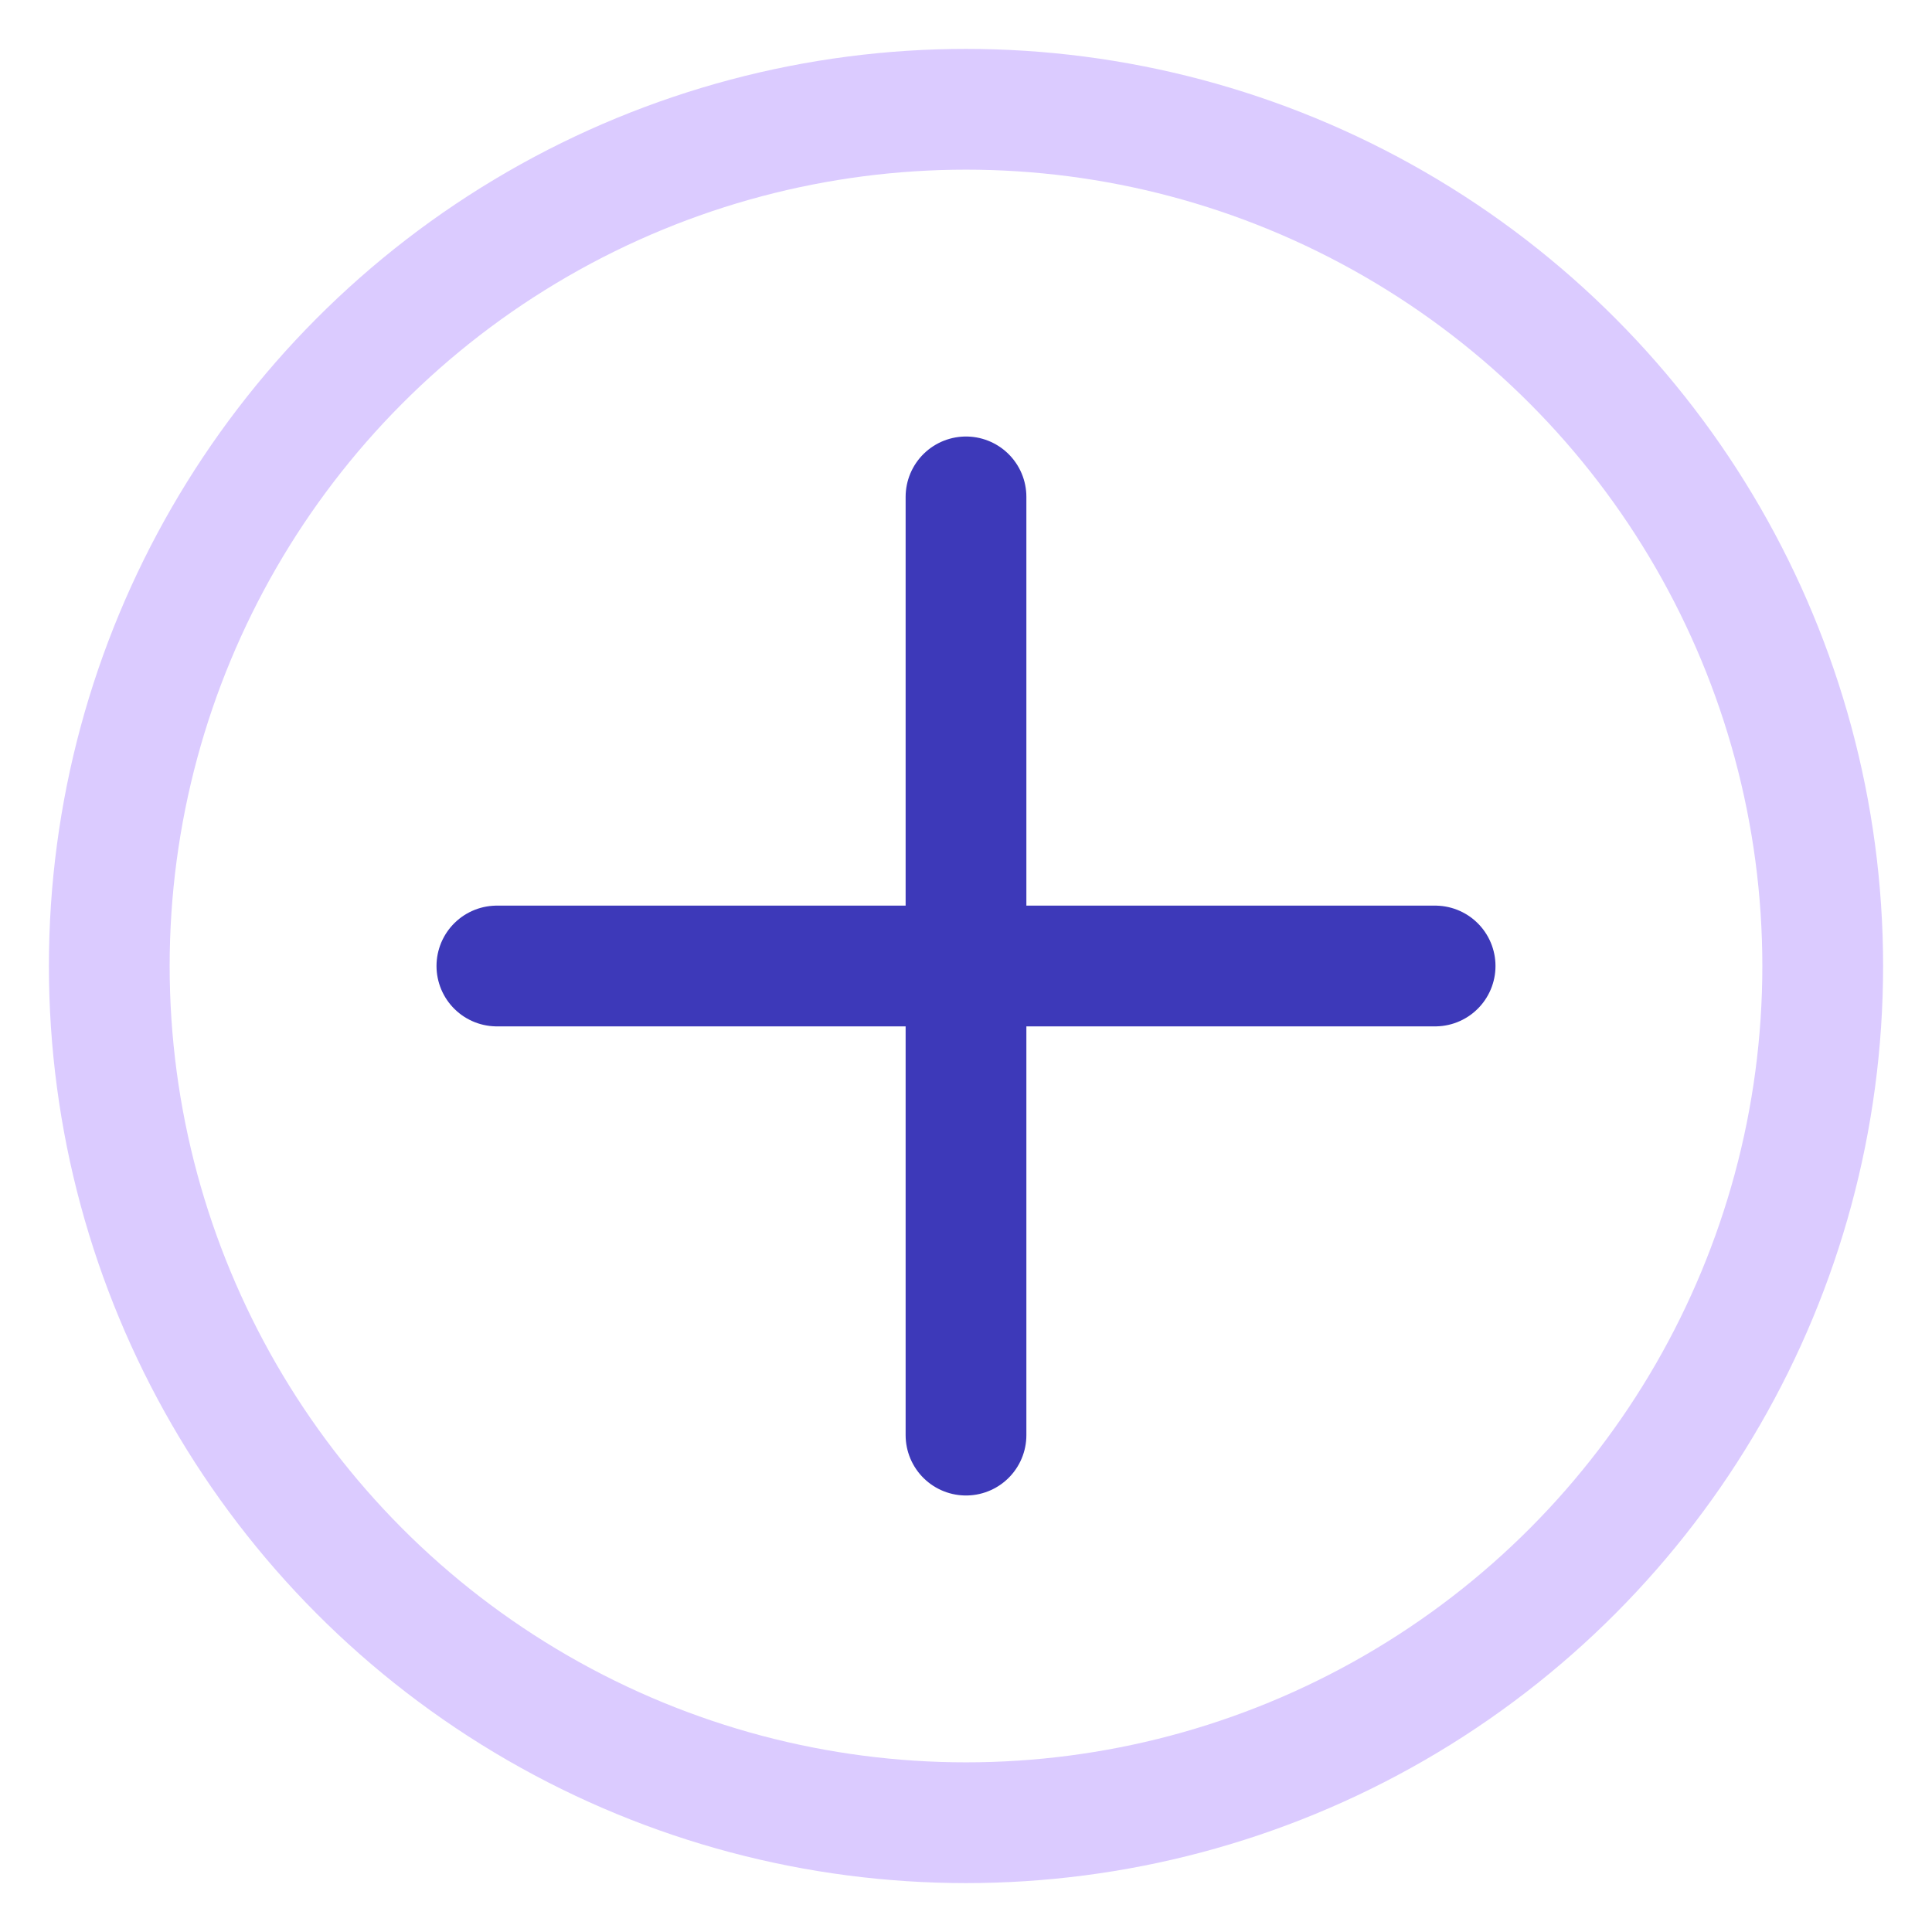
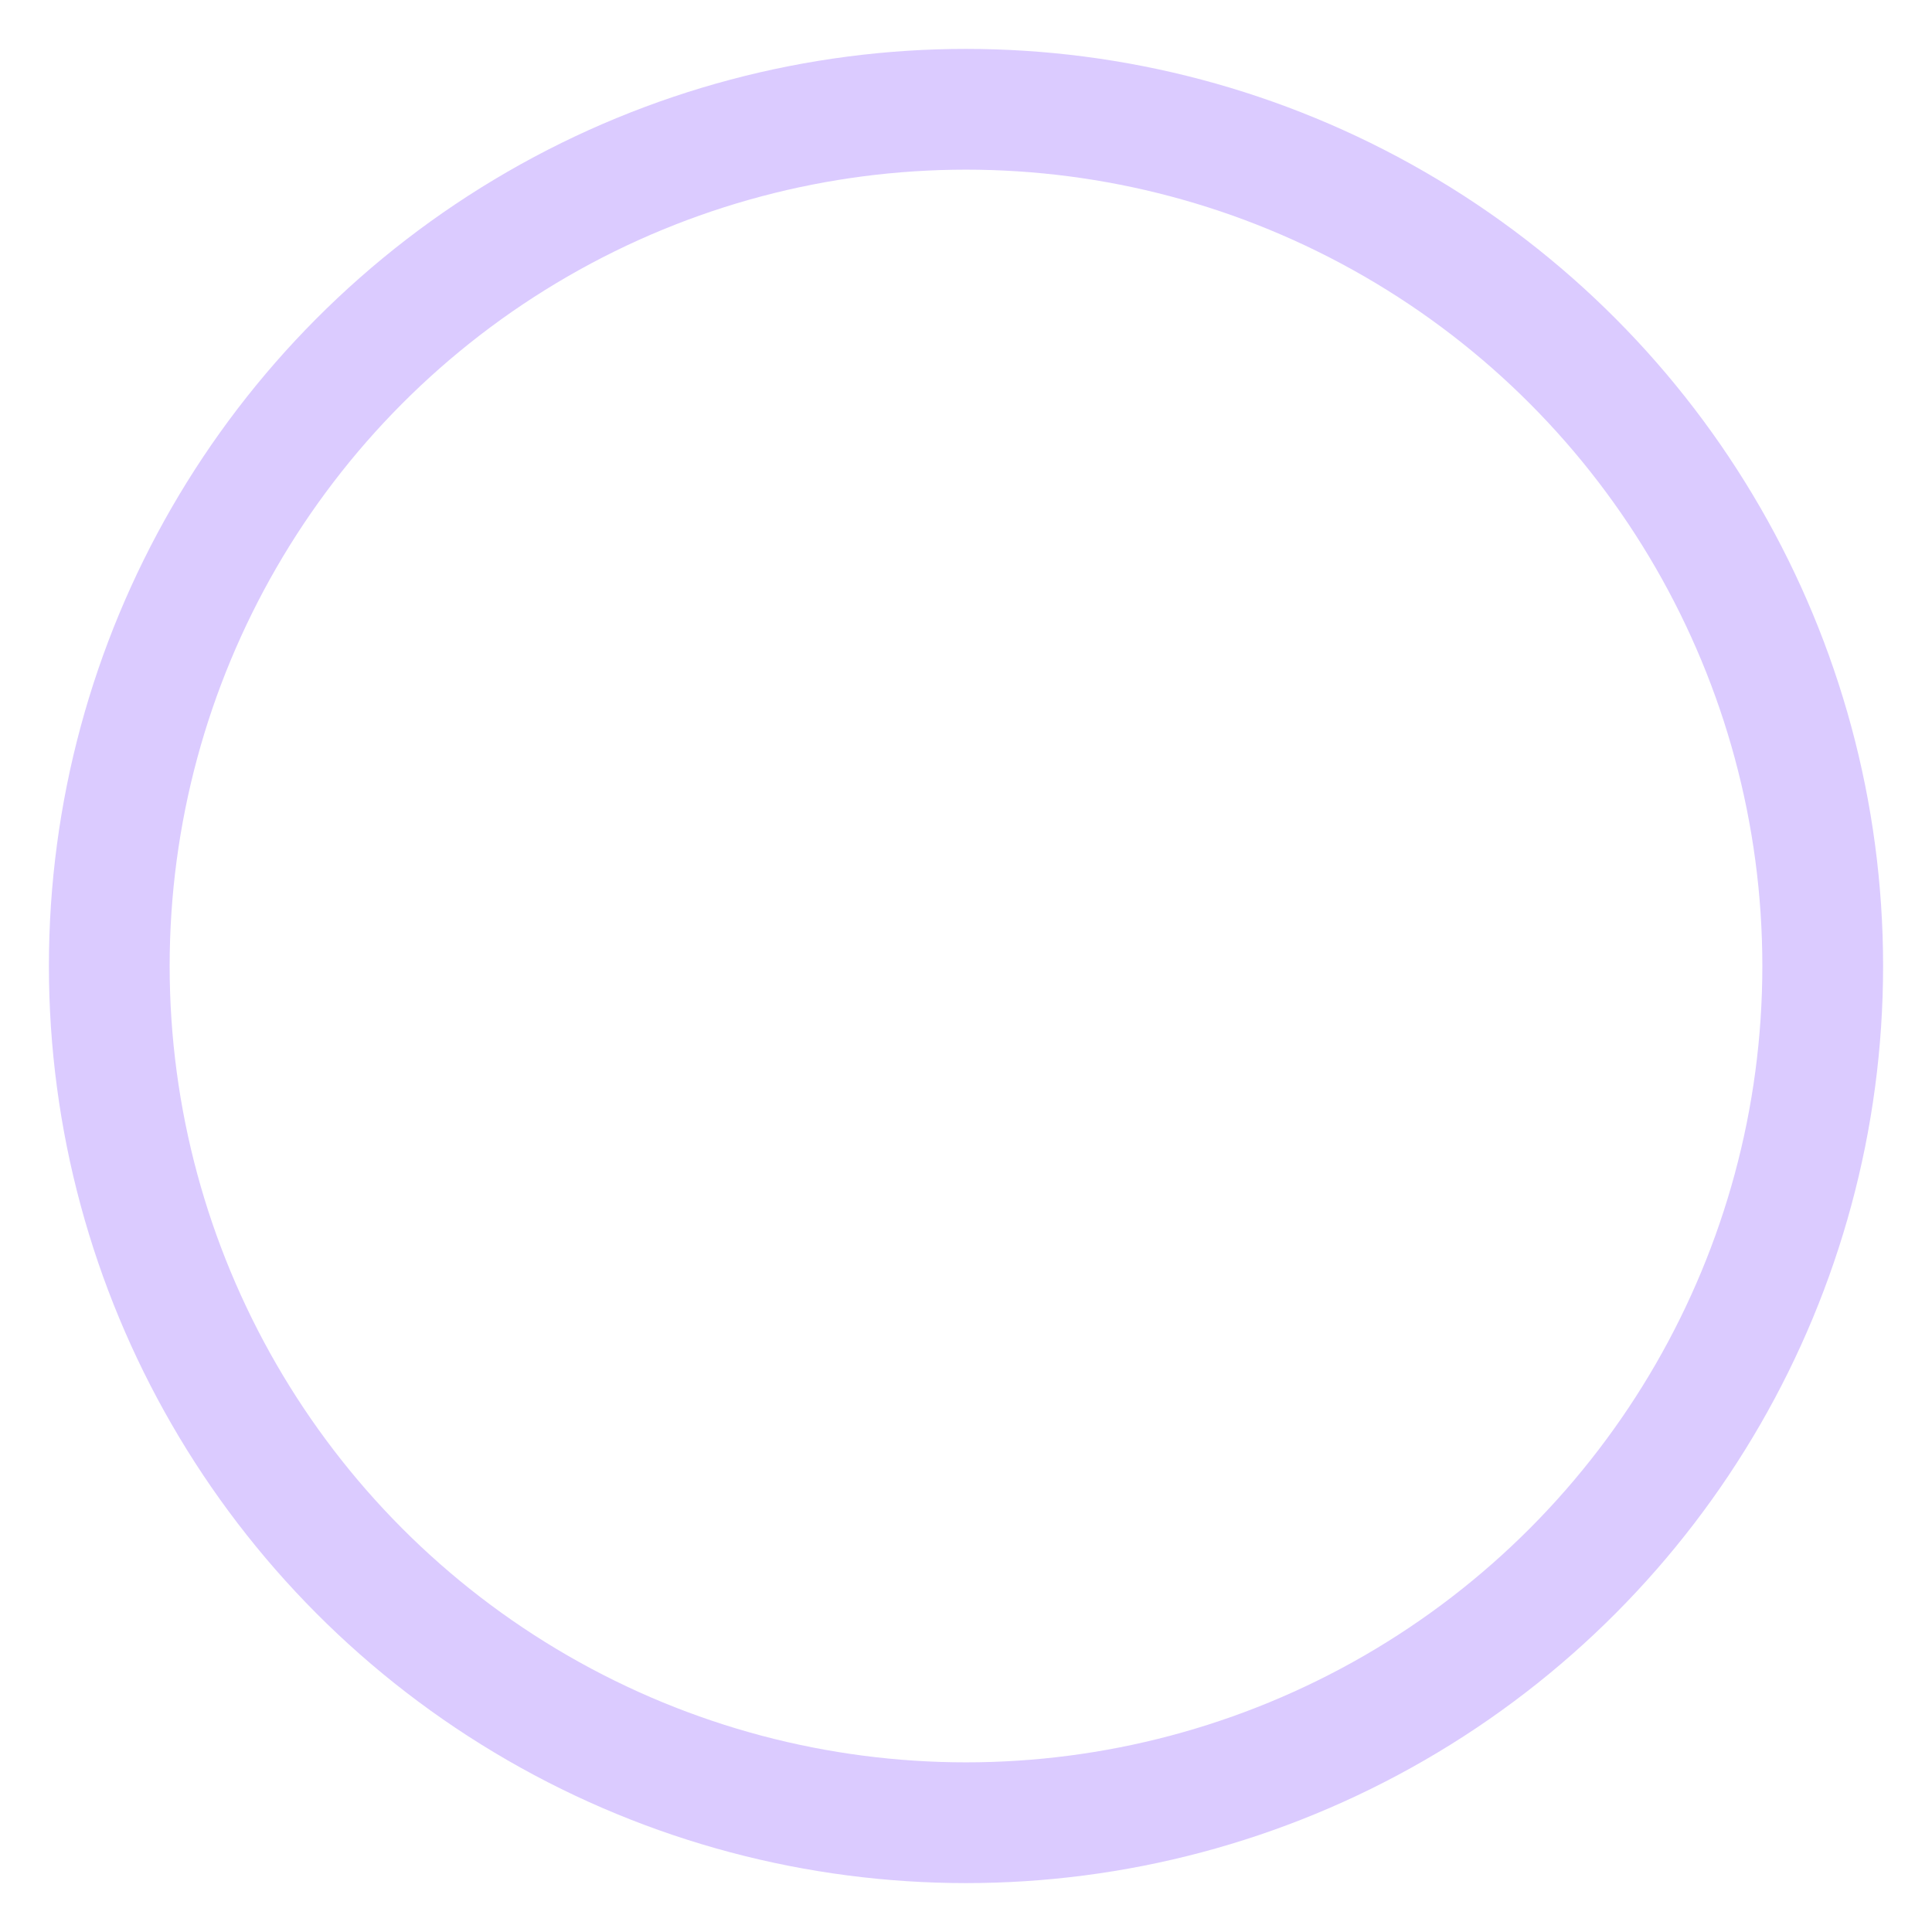
<svg xmlns="http://www.w3.org/2000/svg" width="32px" height="32px" viewBox="0 0 32 32" version="1.1">
  <title>add-message</title>
  <desc>Created with Sketch.</desc>
  <g id="Page-1" stroke="none" stroke-width="1" fill="none" fill-rule="evenodd" stroke-linecap="round" stroke-linejoin="round">
    <g id="add-message" transform="translate(1, 1)" stroke-width="2">
      <circle id="Oval" stroke="#DBCBFF" cx="15" cy="15" r="14.19" />
-       <path d="M7.23,15 L22.77,15" id="Path" stroke="#3d39b9" />
-       <path d="M15,7.23 L15,22.77" id="Path" stroke="#3d39b9" />
    </g>
  </g>
</svg>